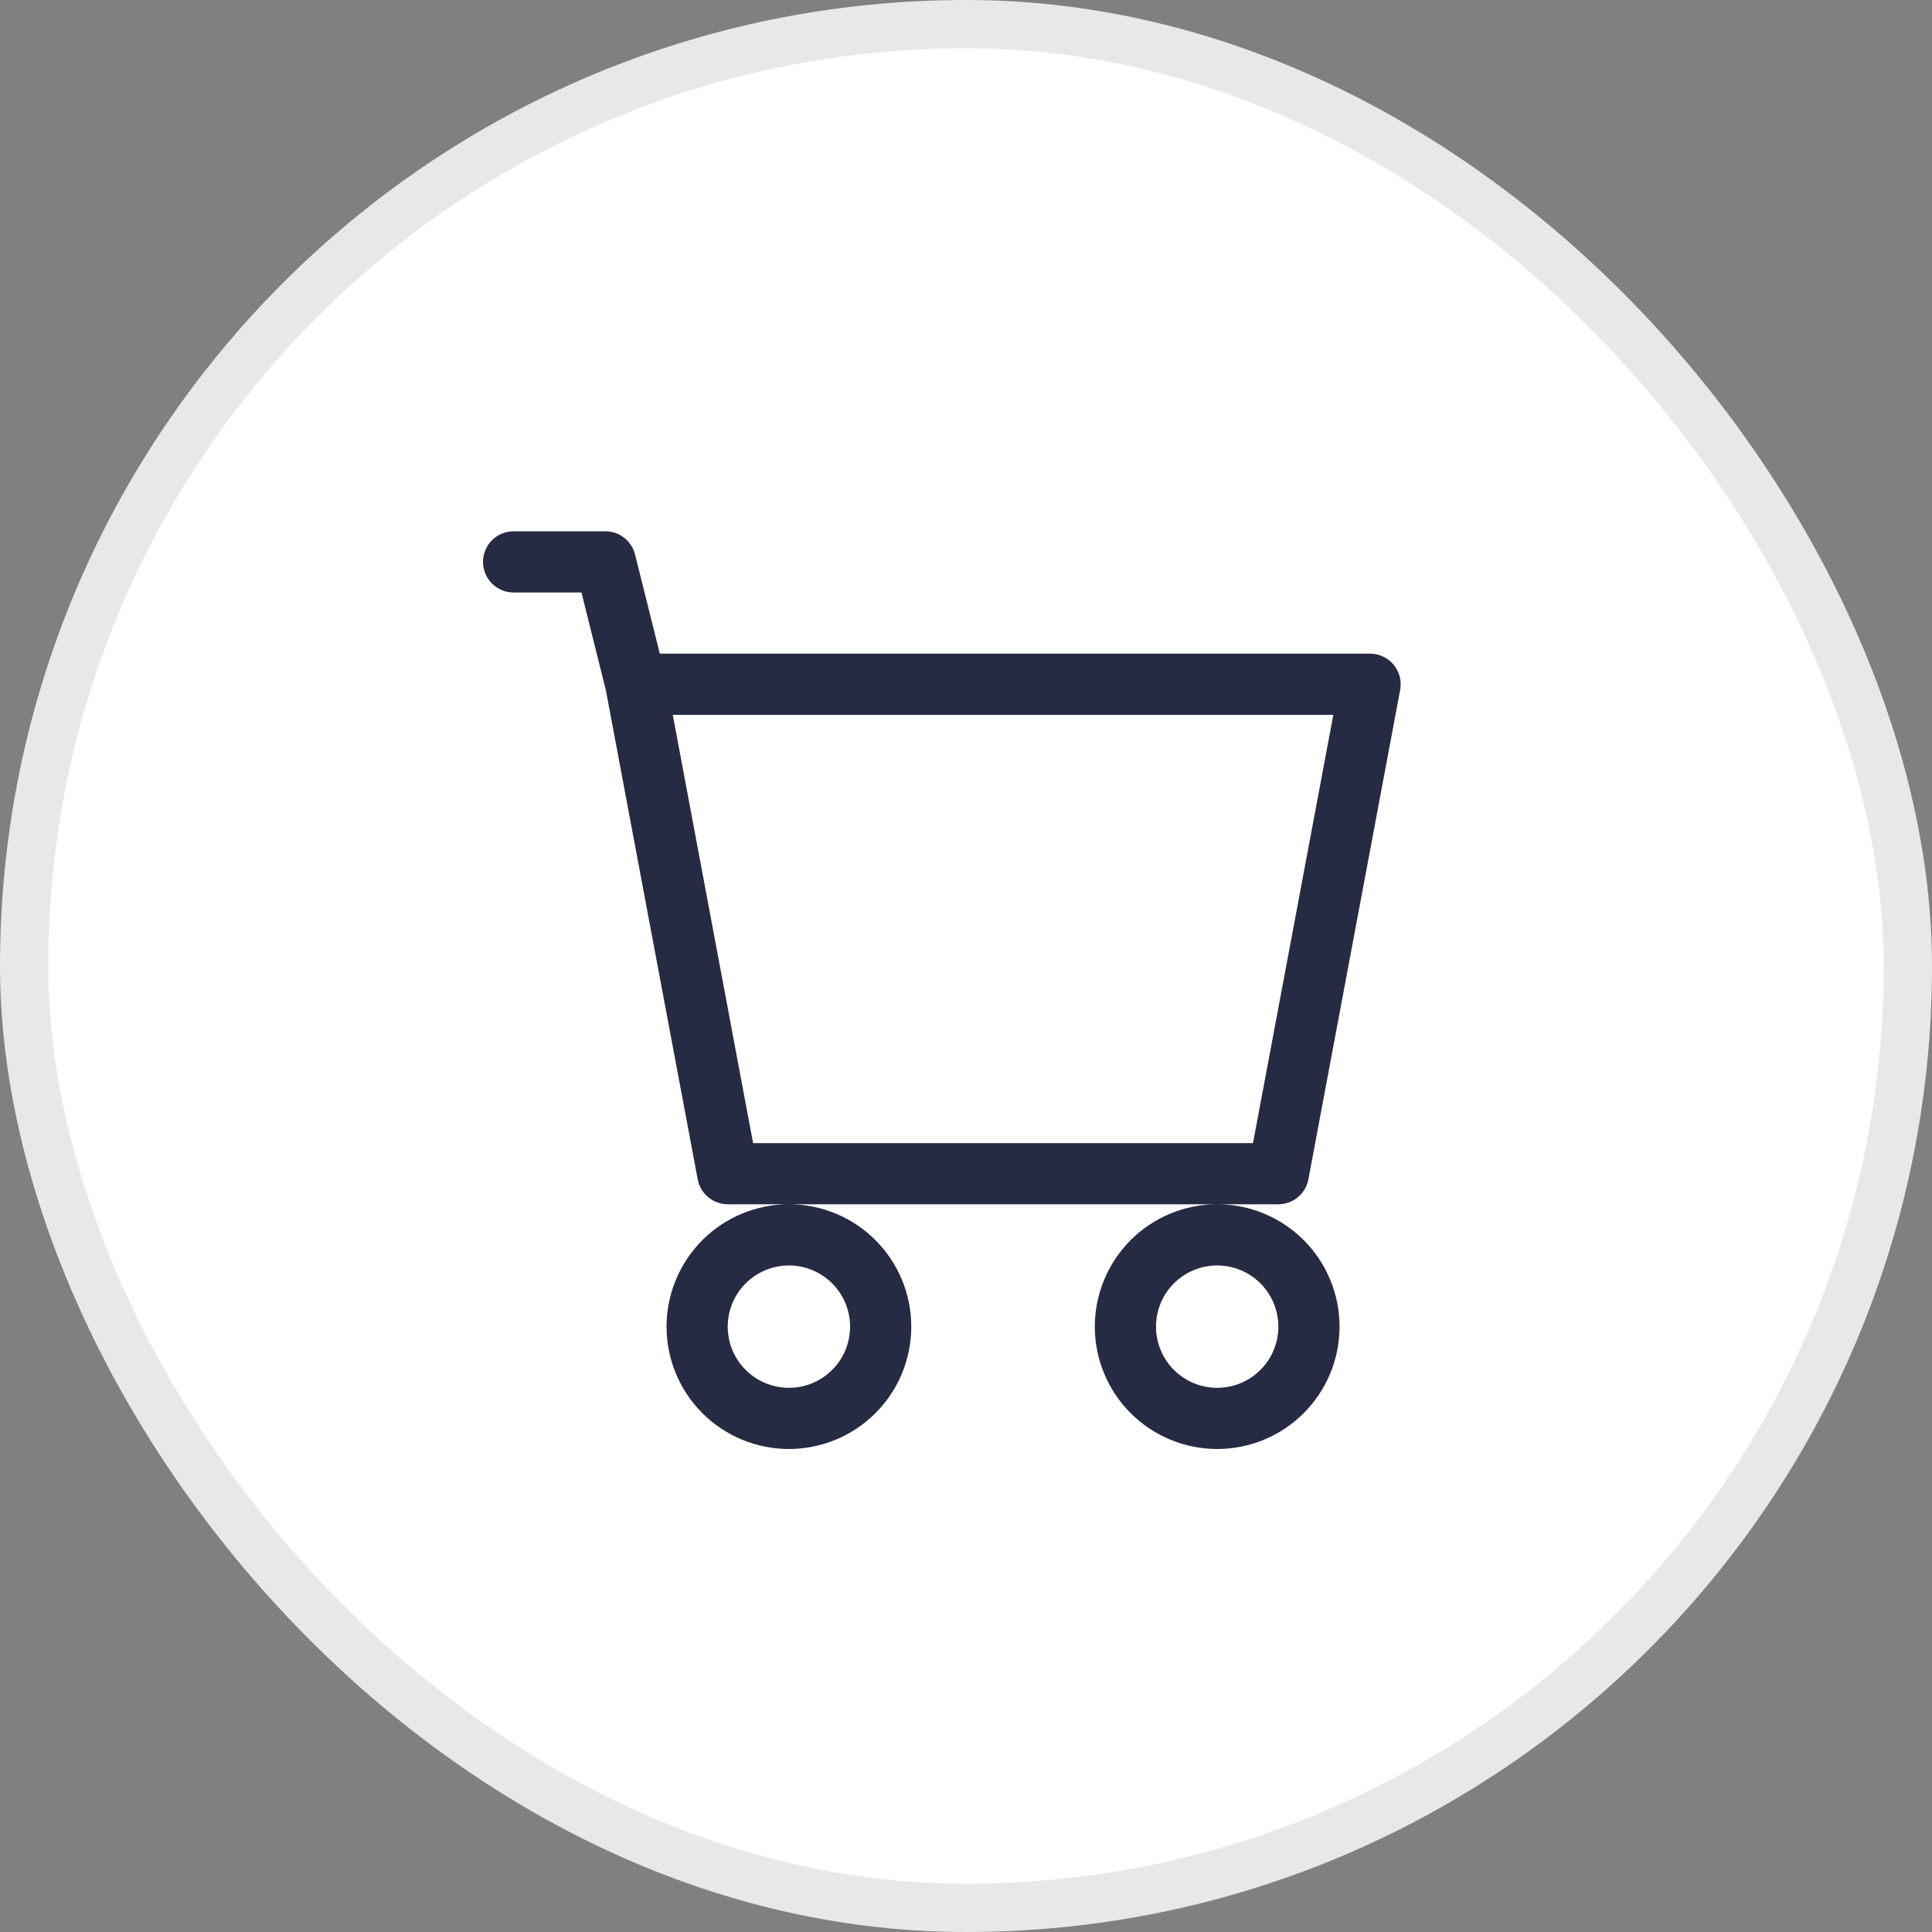
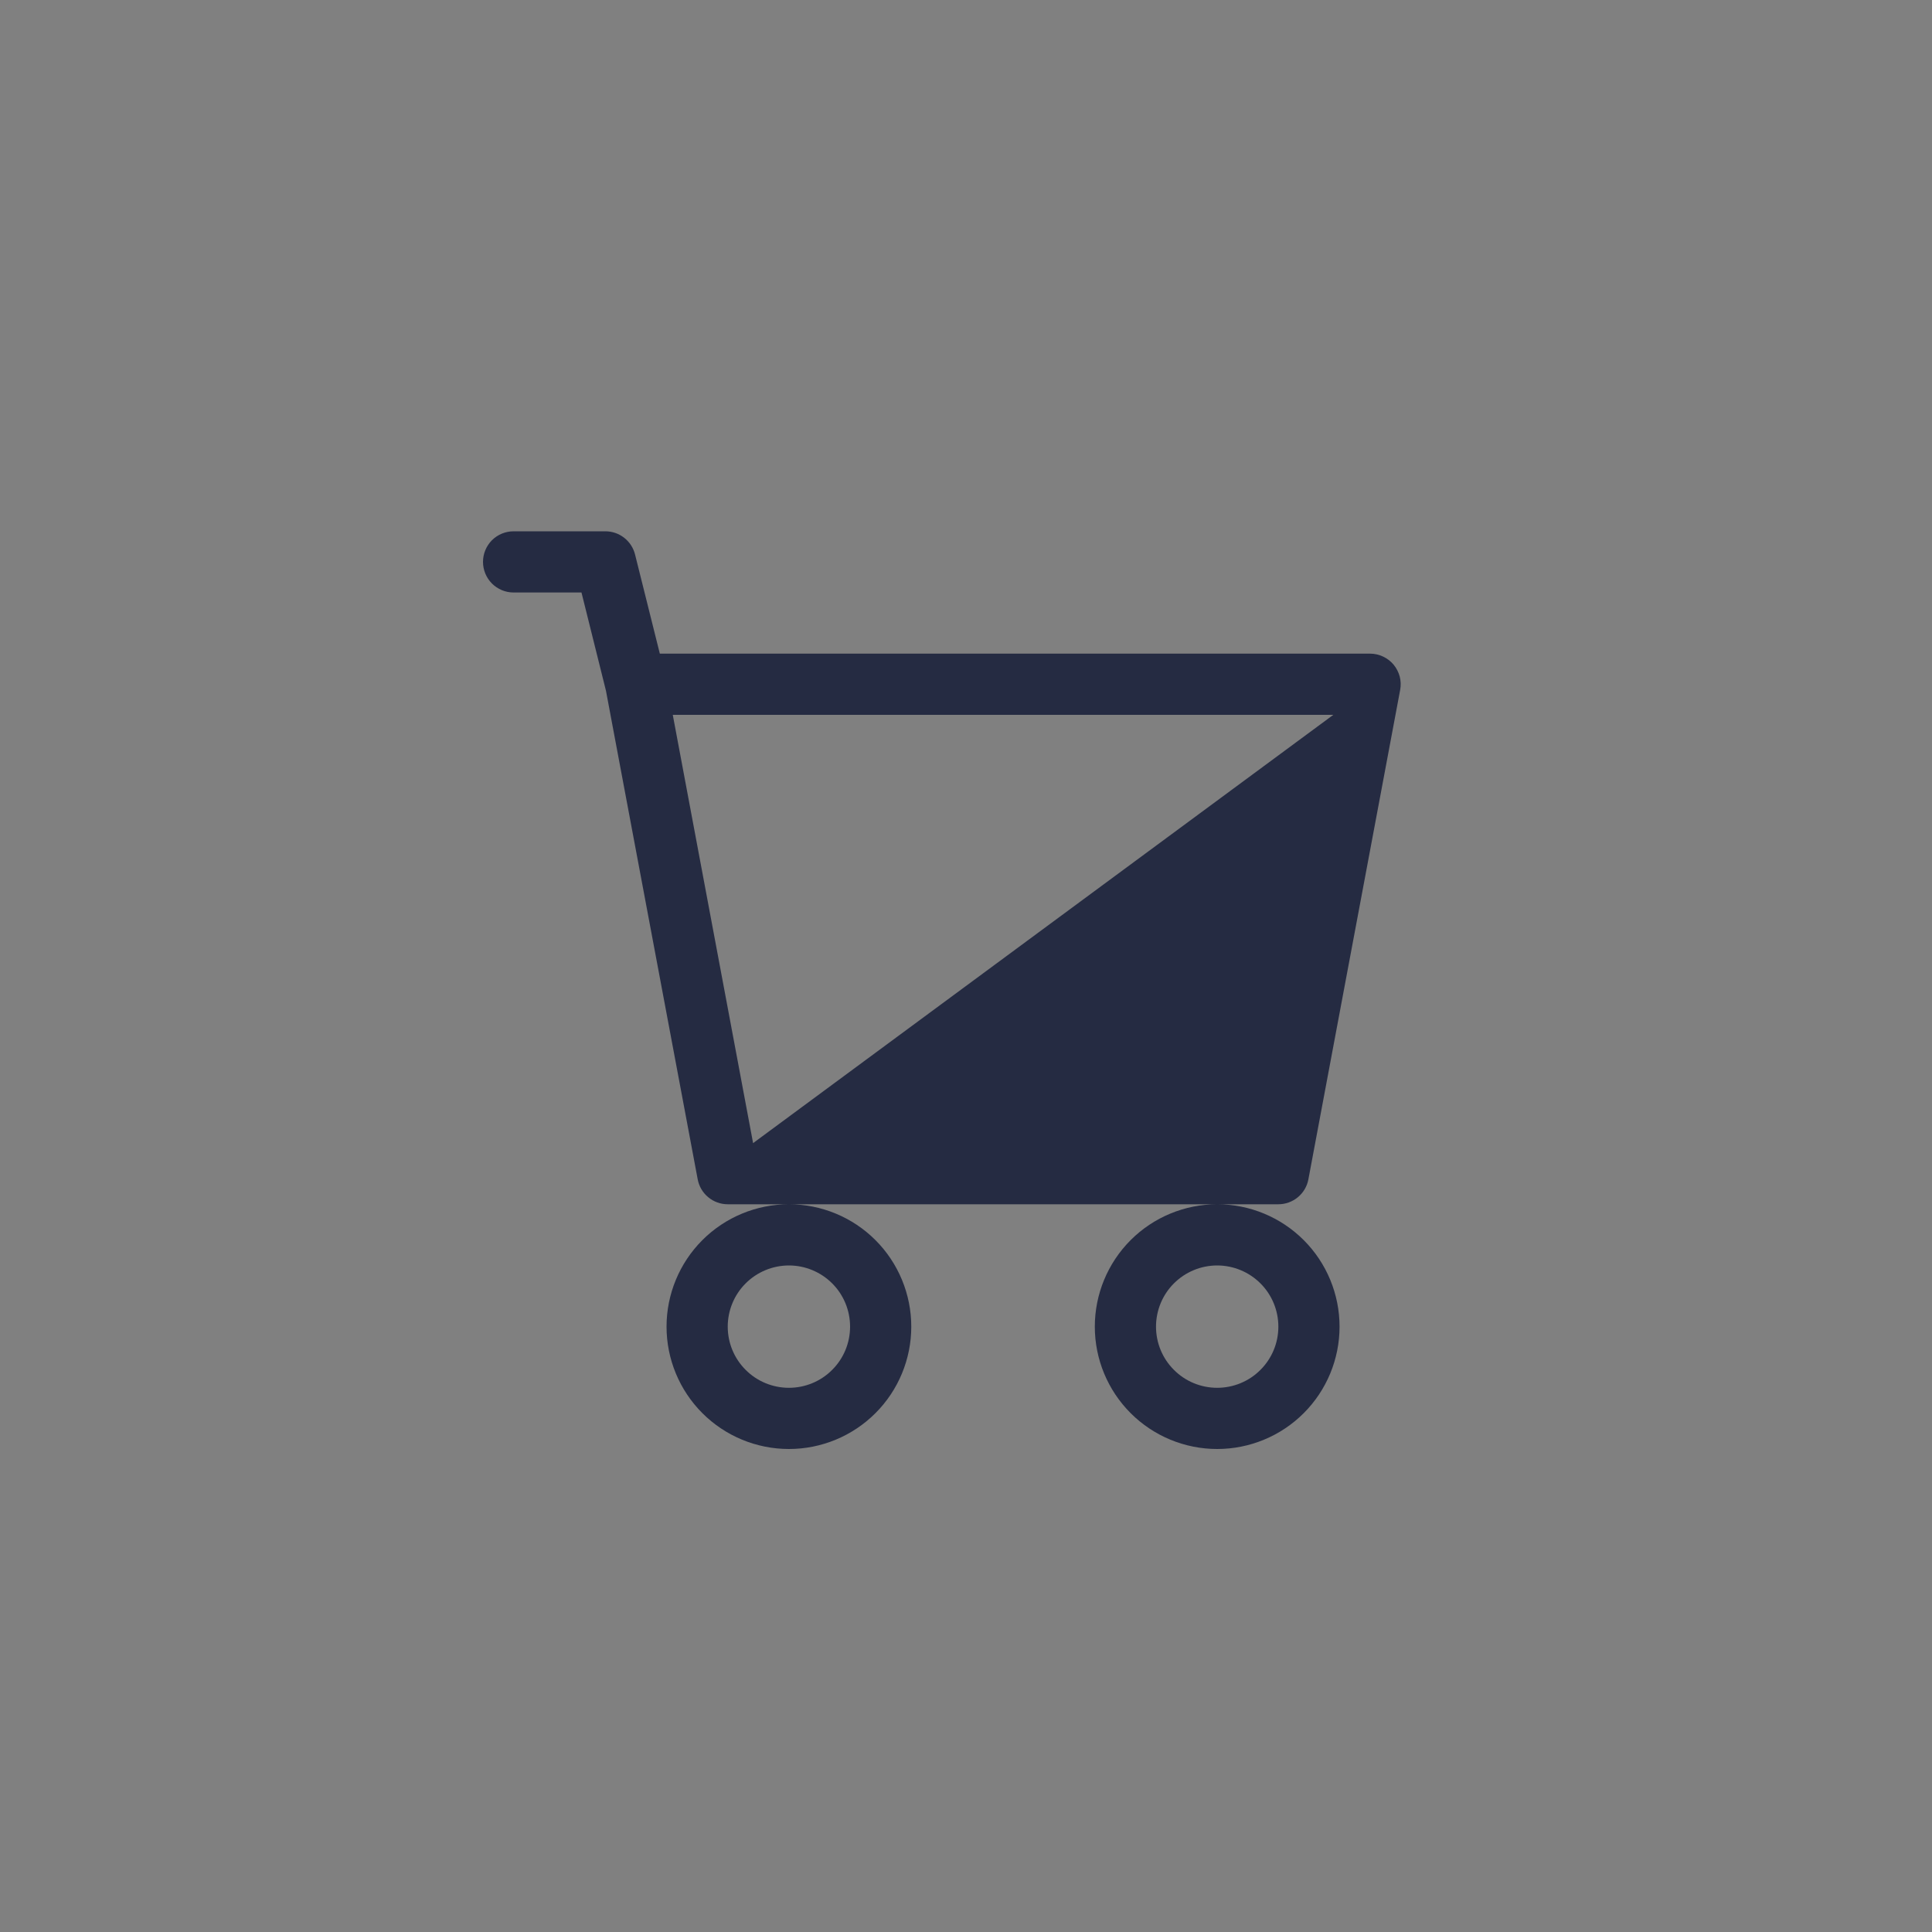
<svg xmlns="http://www.w3.org/2000/svg" width="40" height="40" viewBox="0 0 40 40" fill="none">
  <rect x="0" y="0" width="40" height="40" fill="#808080" stroke="none" />
-   <rect x="0.5" y="0.5" width="39" height="39" rx="19.5" fill="white" />
-   <path d="M10 11.633C10 11.465 10.067 11.304 10.185 11.185C10.304 11.067 10.465 11 10.633 11H12.533C12.675 11 12.812 11.047 12.923 11.134C13.034 11.221 13.114 11.343 13.148 11.48L13.661 13.533H28.367C28.46 13.533 28.552 13.554 28.636 13.594C28.72 13.633 28.795 13.691 28.854 13.762C28.913 13.834 28.956 13.918 28.98 14.008C29.003 14.098 29.006 14.192 28.989 14.283L27.089 24.416C27.062 24.562 26.985 24.693 26.871 24.787C26.758 24.881 26.615 24.933 26.467 24.933H15.067C14.919 24.933 14.776 24.881 14.663 24.787C14.549 24.693 14.472 24.562 14.445 24.416L12.546 14.302L12.039 12.267H10.633C10.465 12.267 10.304 12.2 10.185 12.081C10.067 11.962 10 11.801 10 11.633ZM13.929 14.8L15.592 23.667H25.942L27.605 14.8H13.929ZM16.334 24.933C15.662 24.933 15.017 25.2 14.542 25.675C14.067 26.15 13.8 26.795 13.8 27.467C13.8 28.139 14.067 28.783 14.542 29.258C15.017 29.733 15.662 30 16.334 30C17.005 30 17.65 29.733 18.125 29.258C18.6 28.783 18.867 28.139 18.867 27.467C18.867 26.795 18.6 26.15 18.125 25.675C17.65 25.2 17.005 24.933 16.334 24.933ZM25.201 24.933C24.529 24.933 23.884 25.2 23.409 25.675C22.934 26.15 22.667 26.795 22.667 27.467C22.667 28.139 22.934 28.783 23.409 29.258C23.884 29.733 24.529 30 25.201 30C25.872 30 26.517 29.733 26.992 29.258C27.467 28.783 27.734 28.139 27.734 27.467C27.734 26.795 27.467 26.15 26.992 25.675C26.517 25.2 25.872 24.933 25.201 24.933ZM16.334 26.2C16.669 26.2 16.992 26.334 17.229 26.571C17.467 26.808 17.6 27.131 17.6 27.467C17.6 27.803 17.467 28.125 17.229 28.362C16.992 28.6 16.669 28.733 16.334 28.733C15.998 28.733 15.675 28.6 15.438 28.362C15.2 28.125 15.067 27.803 15.067 27.467C15.067 27.131 15.2 26.808 15.438 26.571C15.675 26.334 15.998 26.2 16.334 26.2ZM25.201 26.2C25.536 26.2 25.859 26.334 26.096 26.571C26.334 26.808 26.467 27.131 26.467 27.467C26.467 27.803 26.334 28.125 26.096 28.362C25.859 28.6 25.536 28.733 25.201 28.733C24.864 28.733 24.542 28.6 24.305 28.362C24.067 28.125 23.934 27.803 23.934 27.467C23.934 27.131 24.067 26.808 24.305 26.571C24.542 26.334 24.864 26.2 25.201 26.2Z" fill="#252B42" />
-   <rect x="0.5" y="0.5" width="39" height="39" rx="19.5" stroke="#E8E8E8" />
+   <path d="M10 11.633C10 11.465 10.067 11.304 10.185 11.185C10.304 11.067 10.465 11 10.633 11H12.533C12.675 11 12.812 11.047 12.923 11.134C13.034 11.221 13.114 11.343 13.148 11.48L13.661 13.533H28.367C28.46 13.533 28.552 13.554 28.636 13.594C28.72 13.633 28.795 13.691 28.854 13.762C28.913 13.834 28.956 13.918 28.98 14.008C29.003 14.098 29.006 14.192 28.989 14.283L27.089 24.416C27.062 24.562 26.985 24.693 26.871 24.787C26.758 24.881 26.615 24.933 26.467 24.933H15.067C14.919 24.933 14.776 24.881 14.663 24.787C14.549 24.693 14.472 24.562 14.445 24.416L12.546 14.302L12.039 12.267H10.633C10.465 12.267 10.304 12.2 10.185 12.081C10.067 11.962 10 11.801 10 11.633ZM13.929 14.8L15.592 23.667L27.605 14.8H13.929ZM16.334 24.933C15.662 24.933 15.017 25.2 14.542 25.675C14.067 26.15 13.8 26.795 13.8 27.467C13.8 28.139 14.067 28.783 14.542 29.258C15.017 29.733 15.662 30 16.334 30C17.005 30 17.65 29.733 18.125 29.258C18.6 28.783 18.867 28.139 18.867 27.467C18.867 26.795 18.6 26.15 18.125 25.675C17.65 25.2 17.005 24.933 16.334 24.933ZM25.201 24.933C24.529 24.933 23.884 25.2 23.409 25.675C22.934 26.15 22.667 26.795 22.667 27.467C22.667 28.139 22.934 28.783 23.409 29.258C23.884 29.733 24.529 30 25.201 30C25.872 30 26.517 29.733 26.992 29.258C27.467 28.783 27.734 28.139 27.734 27.467C27.734 26.795 27.467 26.15 26.992 25.675C26.517 25.2 25.872 24.933 25.201 24.933ZM16.334 26.2C16.669 26.2 16.992 26.334 17.229 26.571C17.467 26.808 17.6 27.131 17.6 27.467C17.6 27.803 17.467 28.125 17.229 28.362C16.992 28.6 16.669 28.733 16.334 28.733C15.998 28.733 15.675 28.6 15.438 28.362C15.2 28.125 15.067 27.803 15.067 27.467C15.067 27.131 15.2 26.808 15.438 26.571C15.675 26.334 15.998 26.2 16.334 26.2ZM25.201 26.2C25.536 26.2 25.859 26.334 26.096 26.571C26.334 26.808 26.467 27.131 26.467 27.467C26.467 27.803 26.334 28.125 26.096 28.362C25.859 28.6 25.536 28.733 25.201 28.733C24.864 28.733 24.542 28.6 24.305 28.362C24.067 28.125 23.934 27.803 23.934 27.467C23.934 27.131 24.067 26.808 24.305 26.571C24.542 26.334 24.864 26.2 25.201 26.2Z" fill="#252B42" />
</svg>